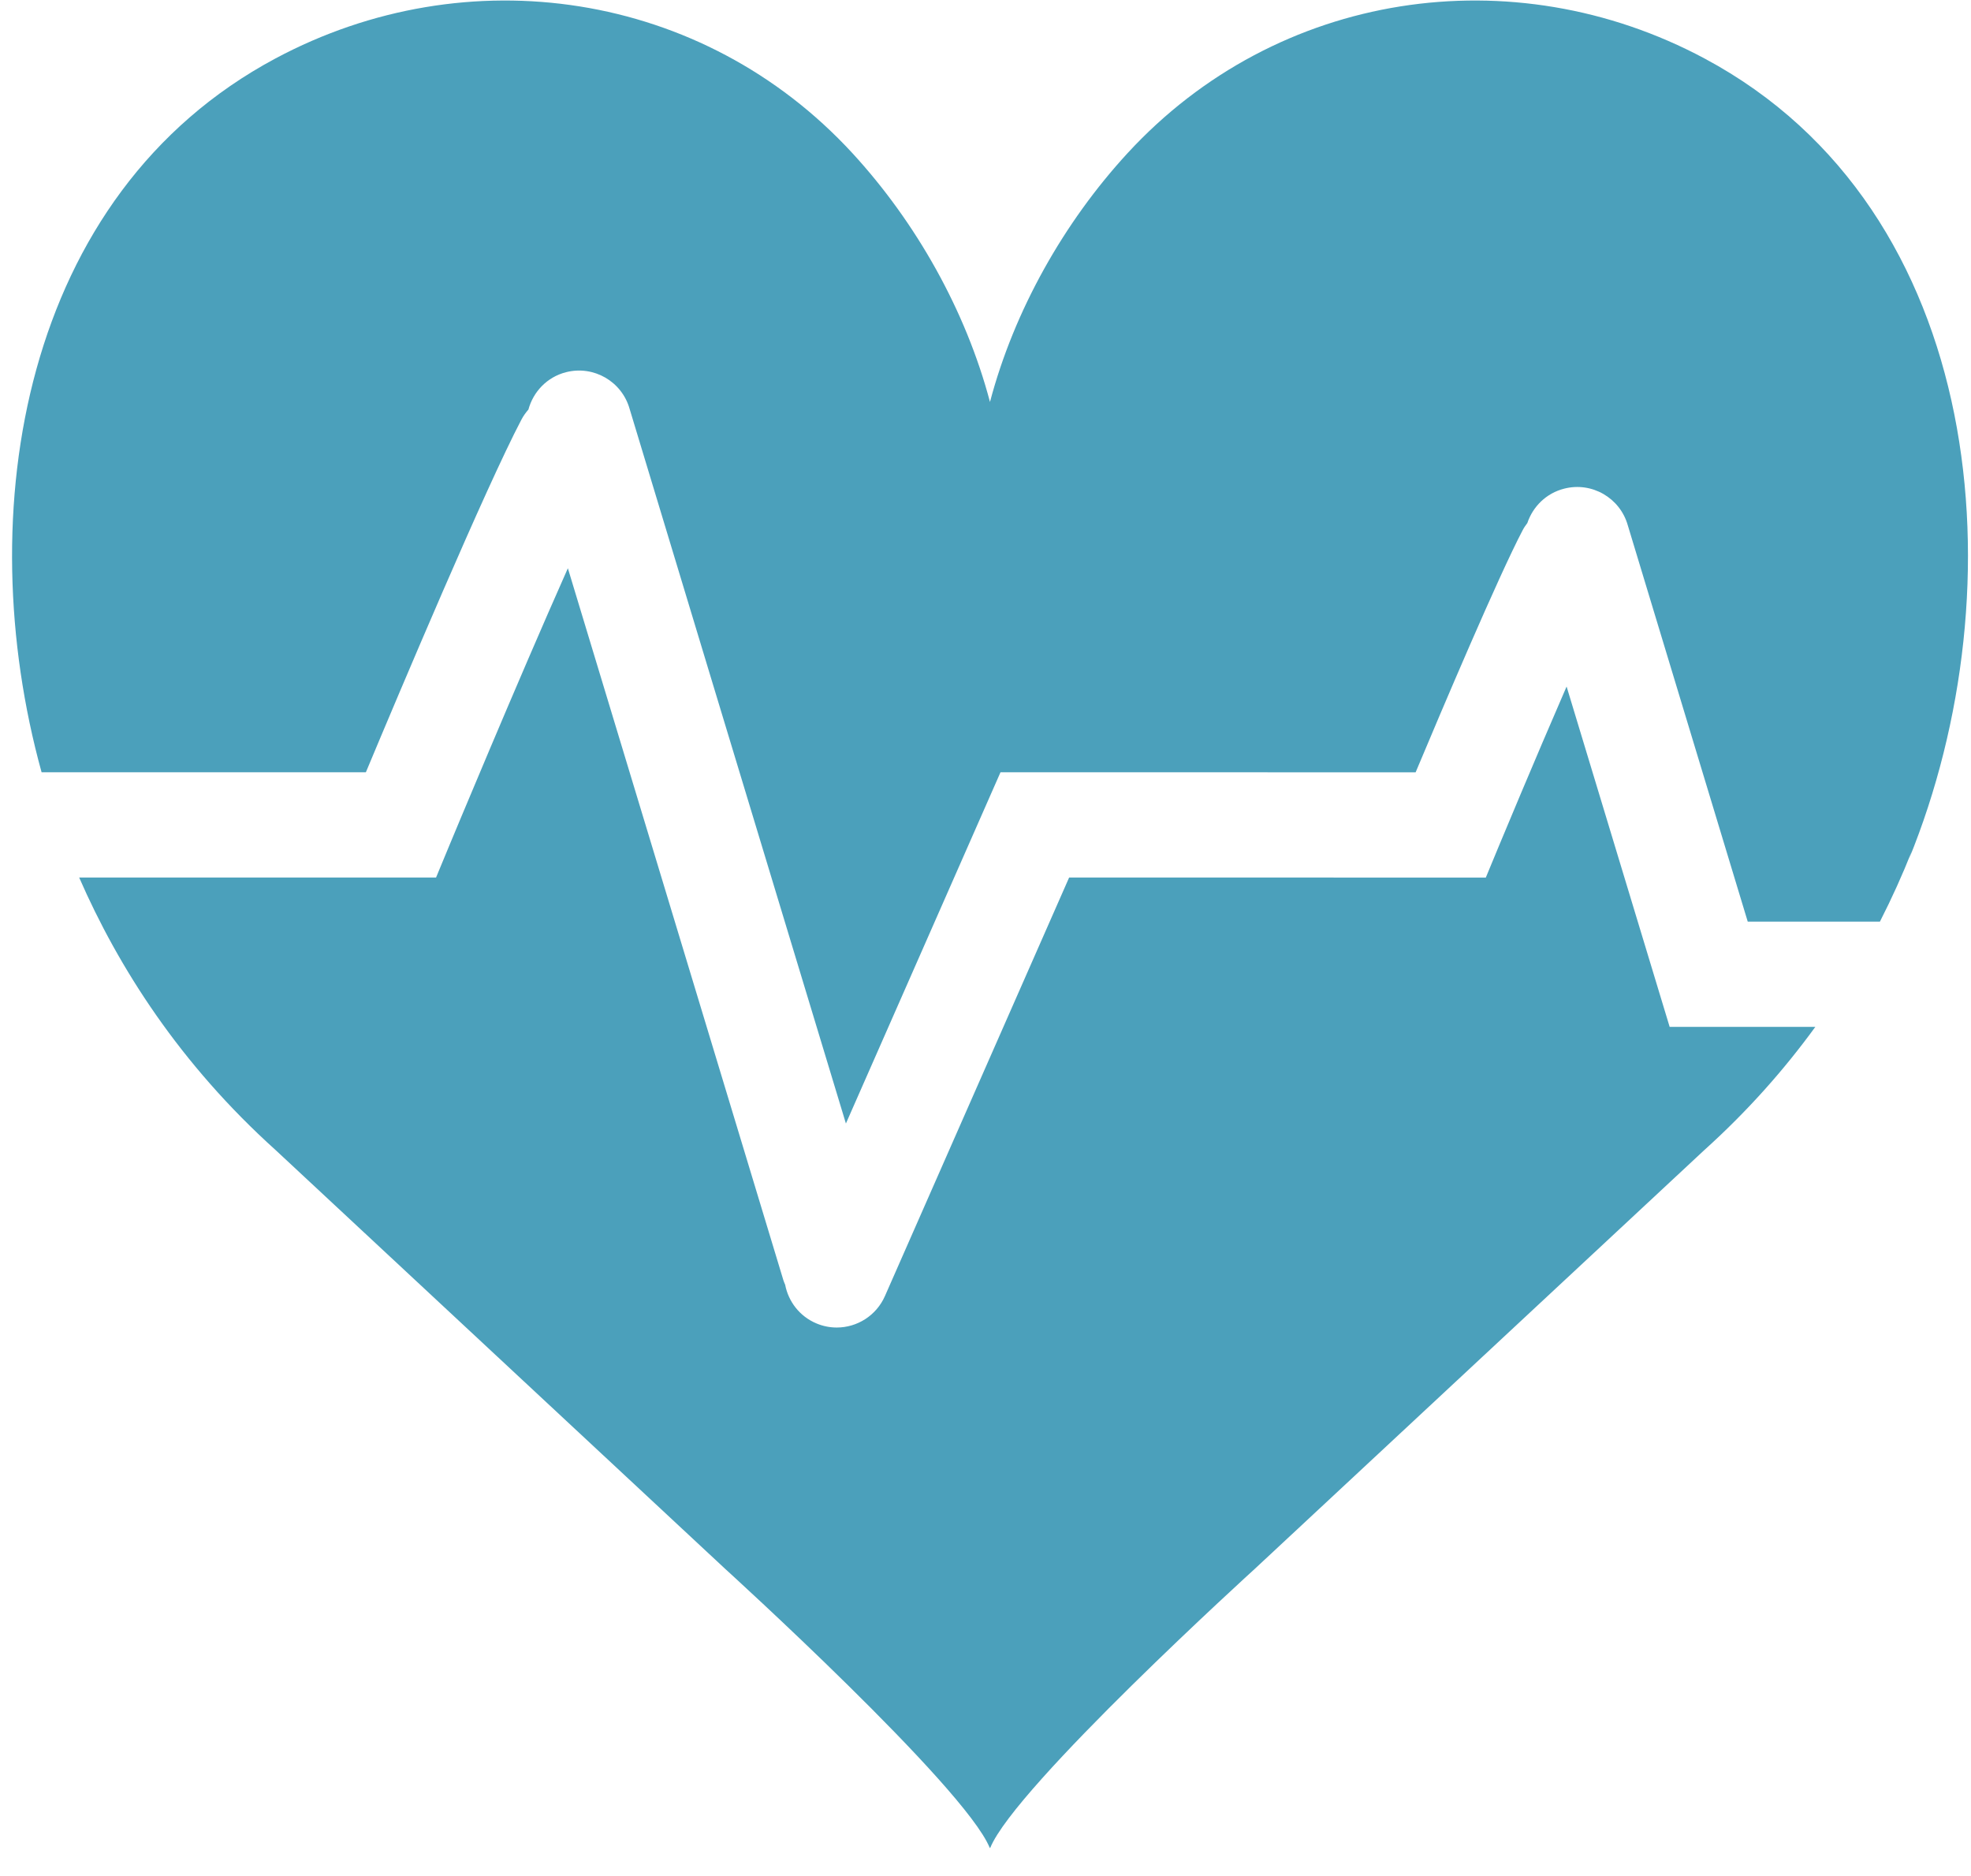
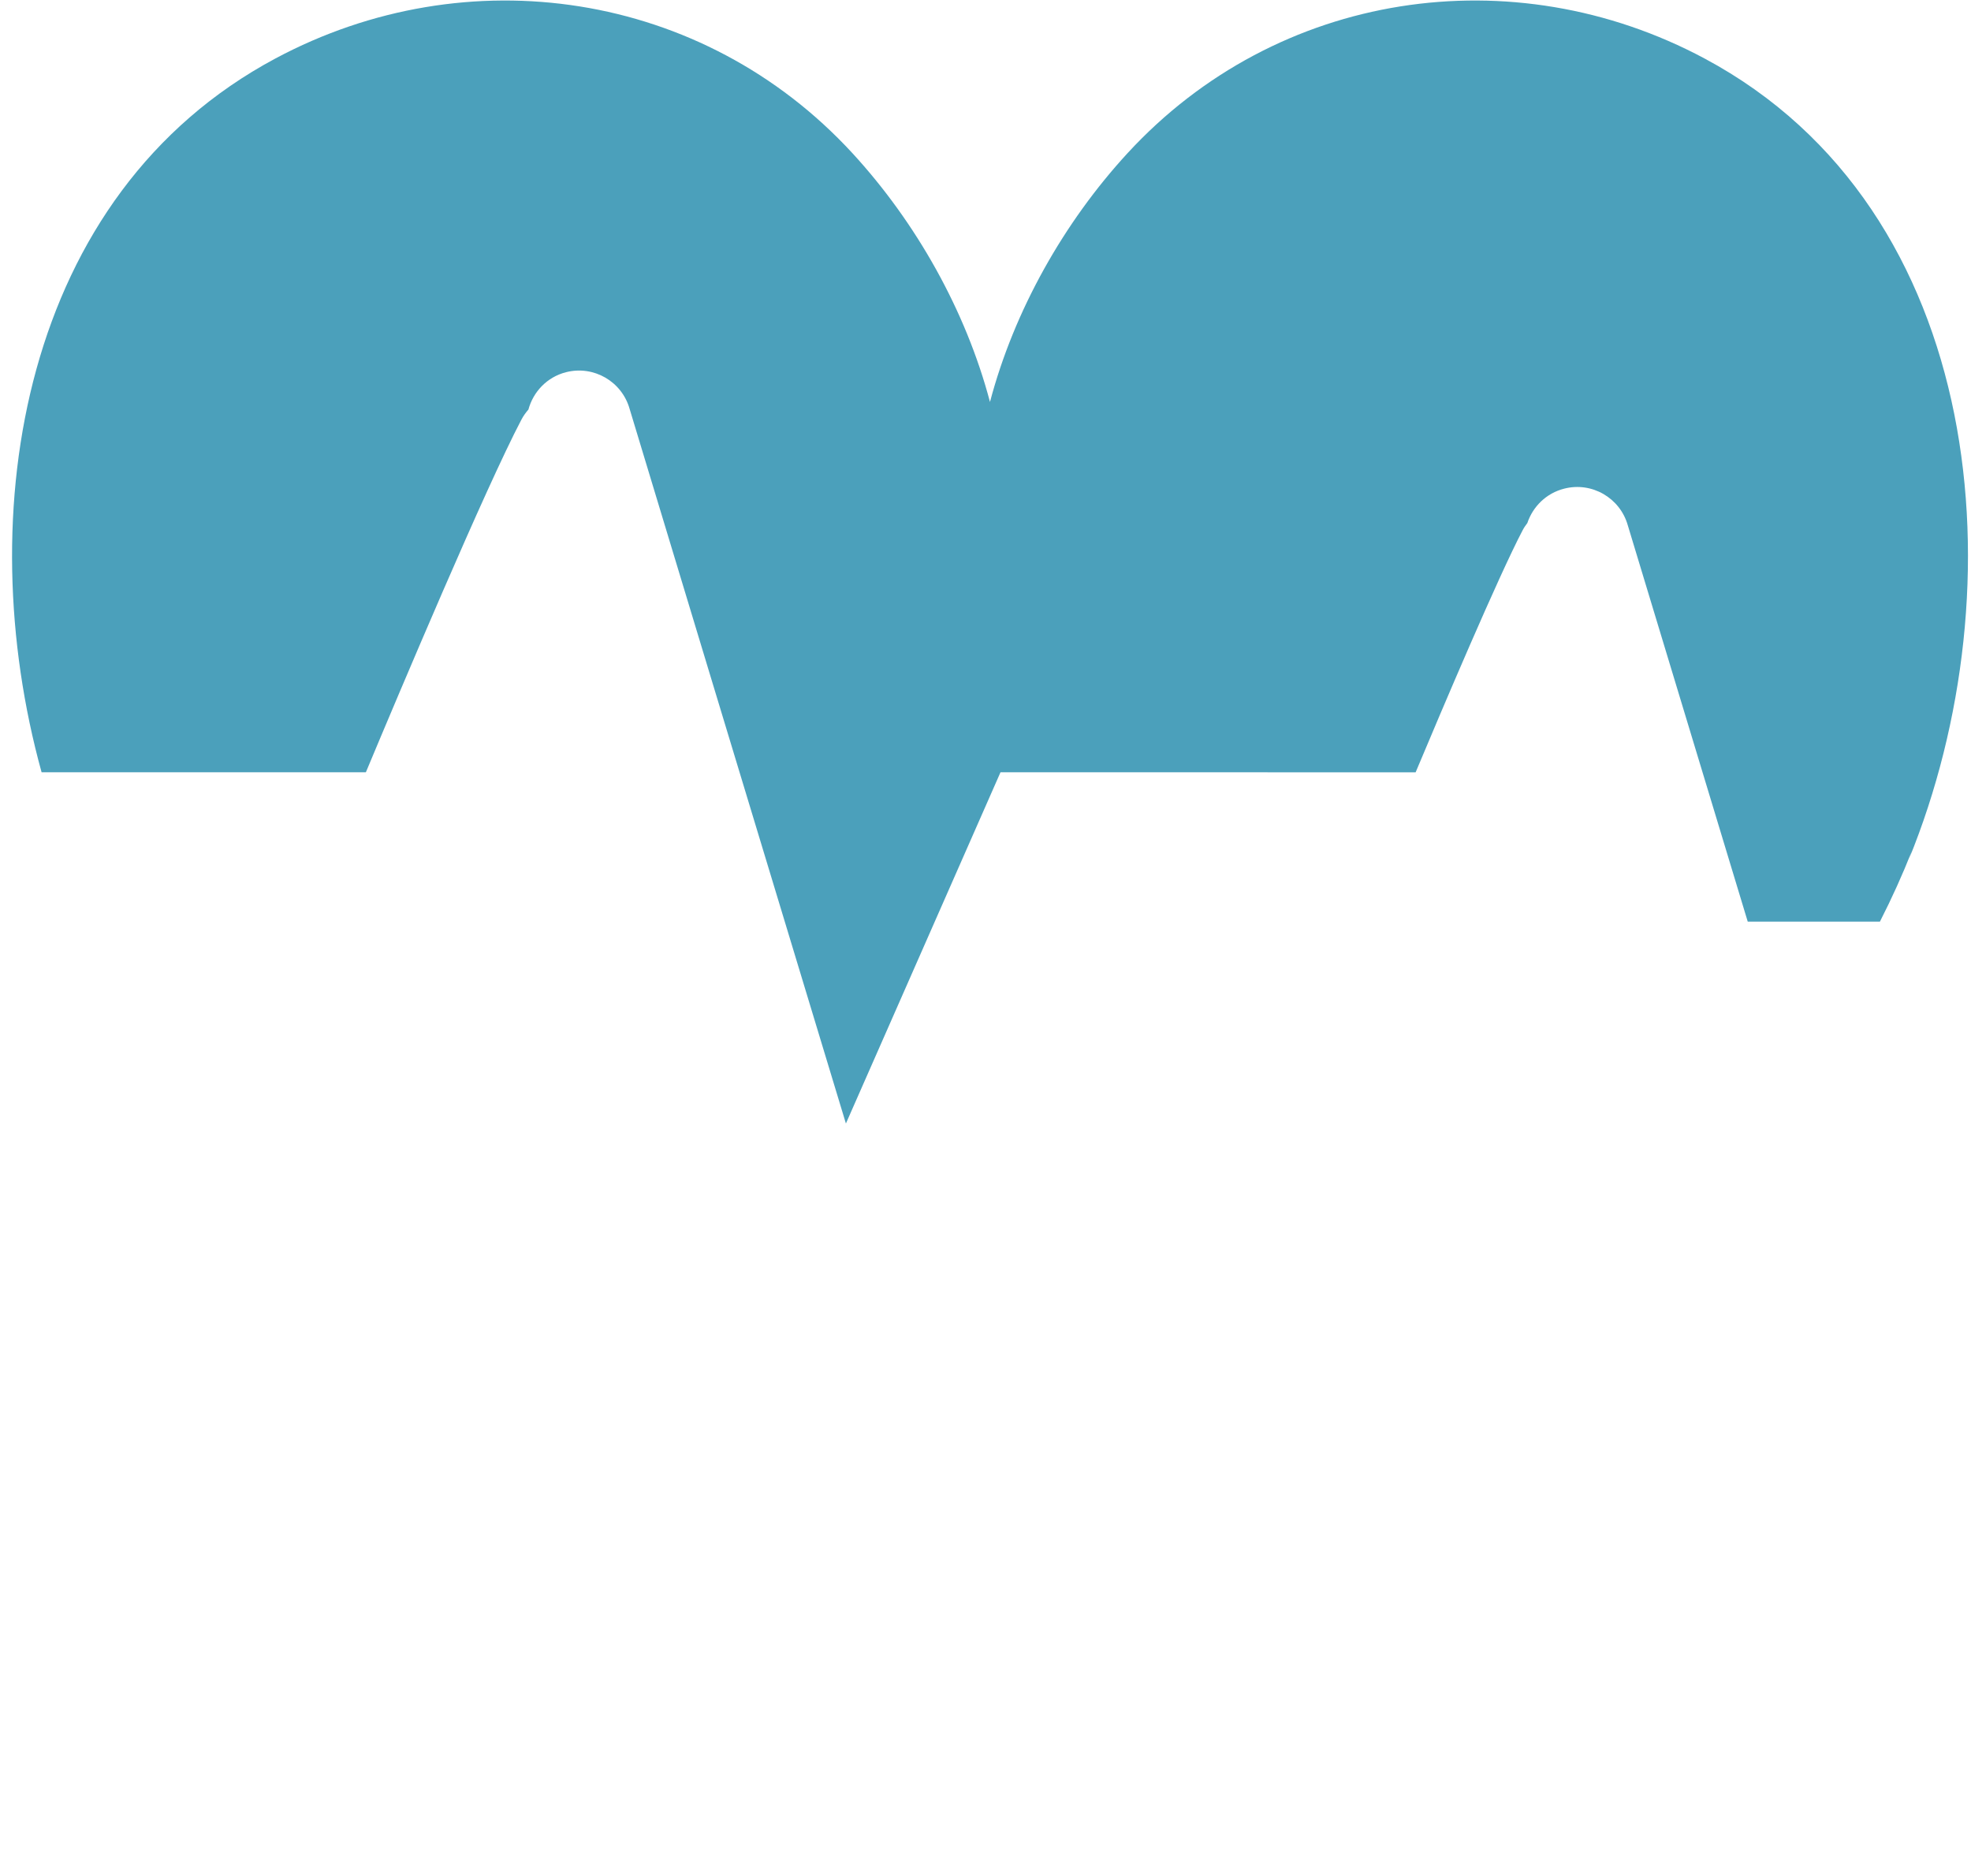
<svg xmlns="http://www.w3.org/2000/svg" width="62px" height="59px" viewBox="0 0 62 59" version="1.1">
  <title>Group 2</title>
  <desc>Created with Sketch.</desc>
  <defs />
  <g id="Page-1" stroke="none" stroke-width="1" fill="none" fill-rule="evenodd">
    <g id="Group-2" fill="#4BA0BB">
-       <path d="M52.165,31.12 C50.806,26.634 49.894,23.623 49.279,21.591 C48.253,23.949 47.179,26.536 47.161,26.578 L46.738,27.599 L33.631,27.597 C32.227,30.787 27.901,40.614 27.838,40.757 C27.566,41.378 26.959,41.75 26.321,41.75 C26.108,41.75 25.891,41.709 25.682,41.621 C25.152,41.399 24.799,40.931 24.698,40.404 C24.68,40.36 24.66,40.318 24.645,40.271 C24.585,40.073 20.107,25.291 17.863,17.871 C16.242,21.514 14.169,26.508 14.14,26.576 L13.717,27.597 L2.49,27.597 C3.726,30.427 5.657,33.457 8.677,36.176 L22.807,49.336 C22.807,49.336 30.353,56.189 31.133,58.114 L31.149,58.114 C31.929,56.189 39.475,49.336 39.475,49.336 L53.604,36.176 C54.987,34.931 56.139,33.621 57.103,32.295 L52.521,32.295 L52.165,31.12" id="Fill-106" />
      <path d="M53.618,1.839 C47.59,-1.384 40.18,-0.297 35.472,4.813 C33.465,6.992 31.9,9.768 31.141,12.642 C30.381,9.768 28.816,6.992 26.81,4.813 C22.102,-0.297 14.691,-1.384 8.664,1.839 C0.679,6.109 -0.946,16.131 1.308,24.287 L11.509,24.287 C12.565,21.762 15.279,15.331 16.404,13.193 C16.465,13.077 16.54,12.975 16.622,12.88 C16.773,12.323 17.204,11.86 17.803,11.706 C18.676,11.483 19.559,11.996 19.804,12.855 C19.942,13.32 24.333,27.822 26.609,35.334 C27.533,33.234 28.927,30.067 31.037,25.275 L31.472,24.287 L44.53,24.289 C45.353,22.327 47.136,18.121 47.902,16.665 C47.943,16.587 47.994,16.518 48.044,16.45 C48.217,15.933 48.638,15.51 49.206,15.367 C50.076,15.145 50.959,15.66 51.203,16.517 C51.306,16.865 53.746,24.922 54.977,28.985 L59.135,28.985 C59.515,28.24 59.847,27.503 60.132,26.782 L60.05,27.014 C63.521,18.512 62.52,6.599 53.618,1.839" id="Fill-107" />
    </g>
  </g>
</svg>